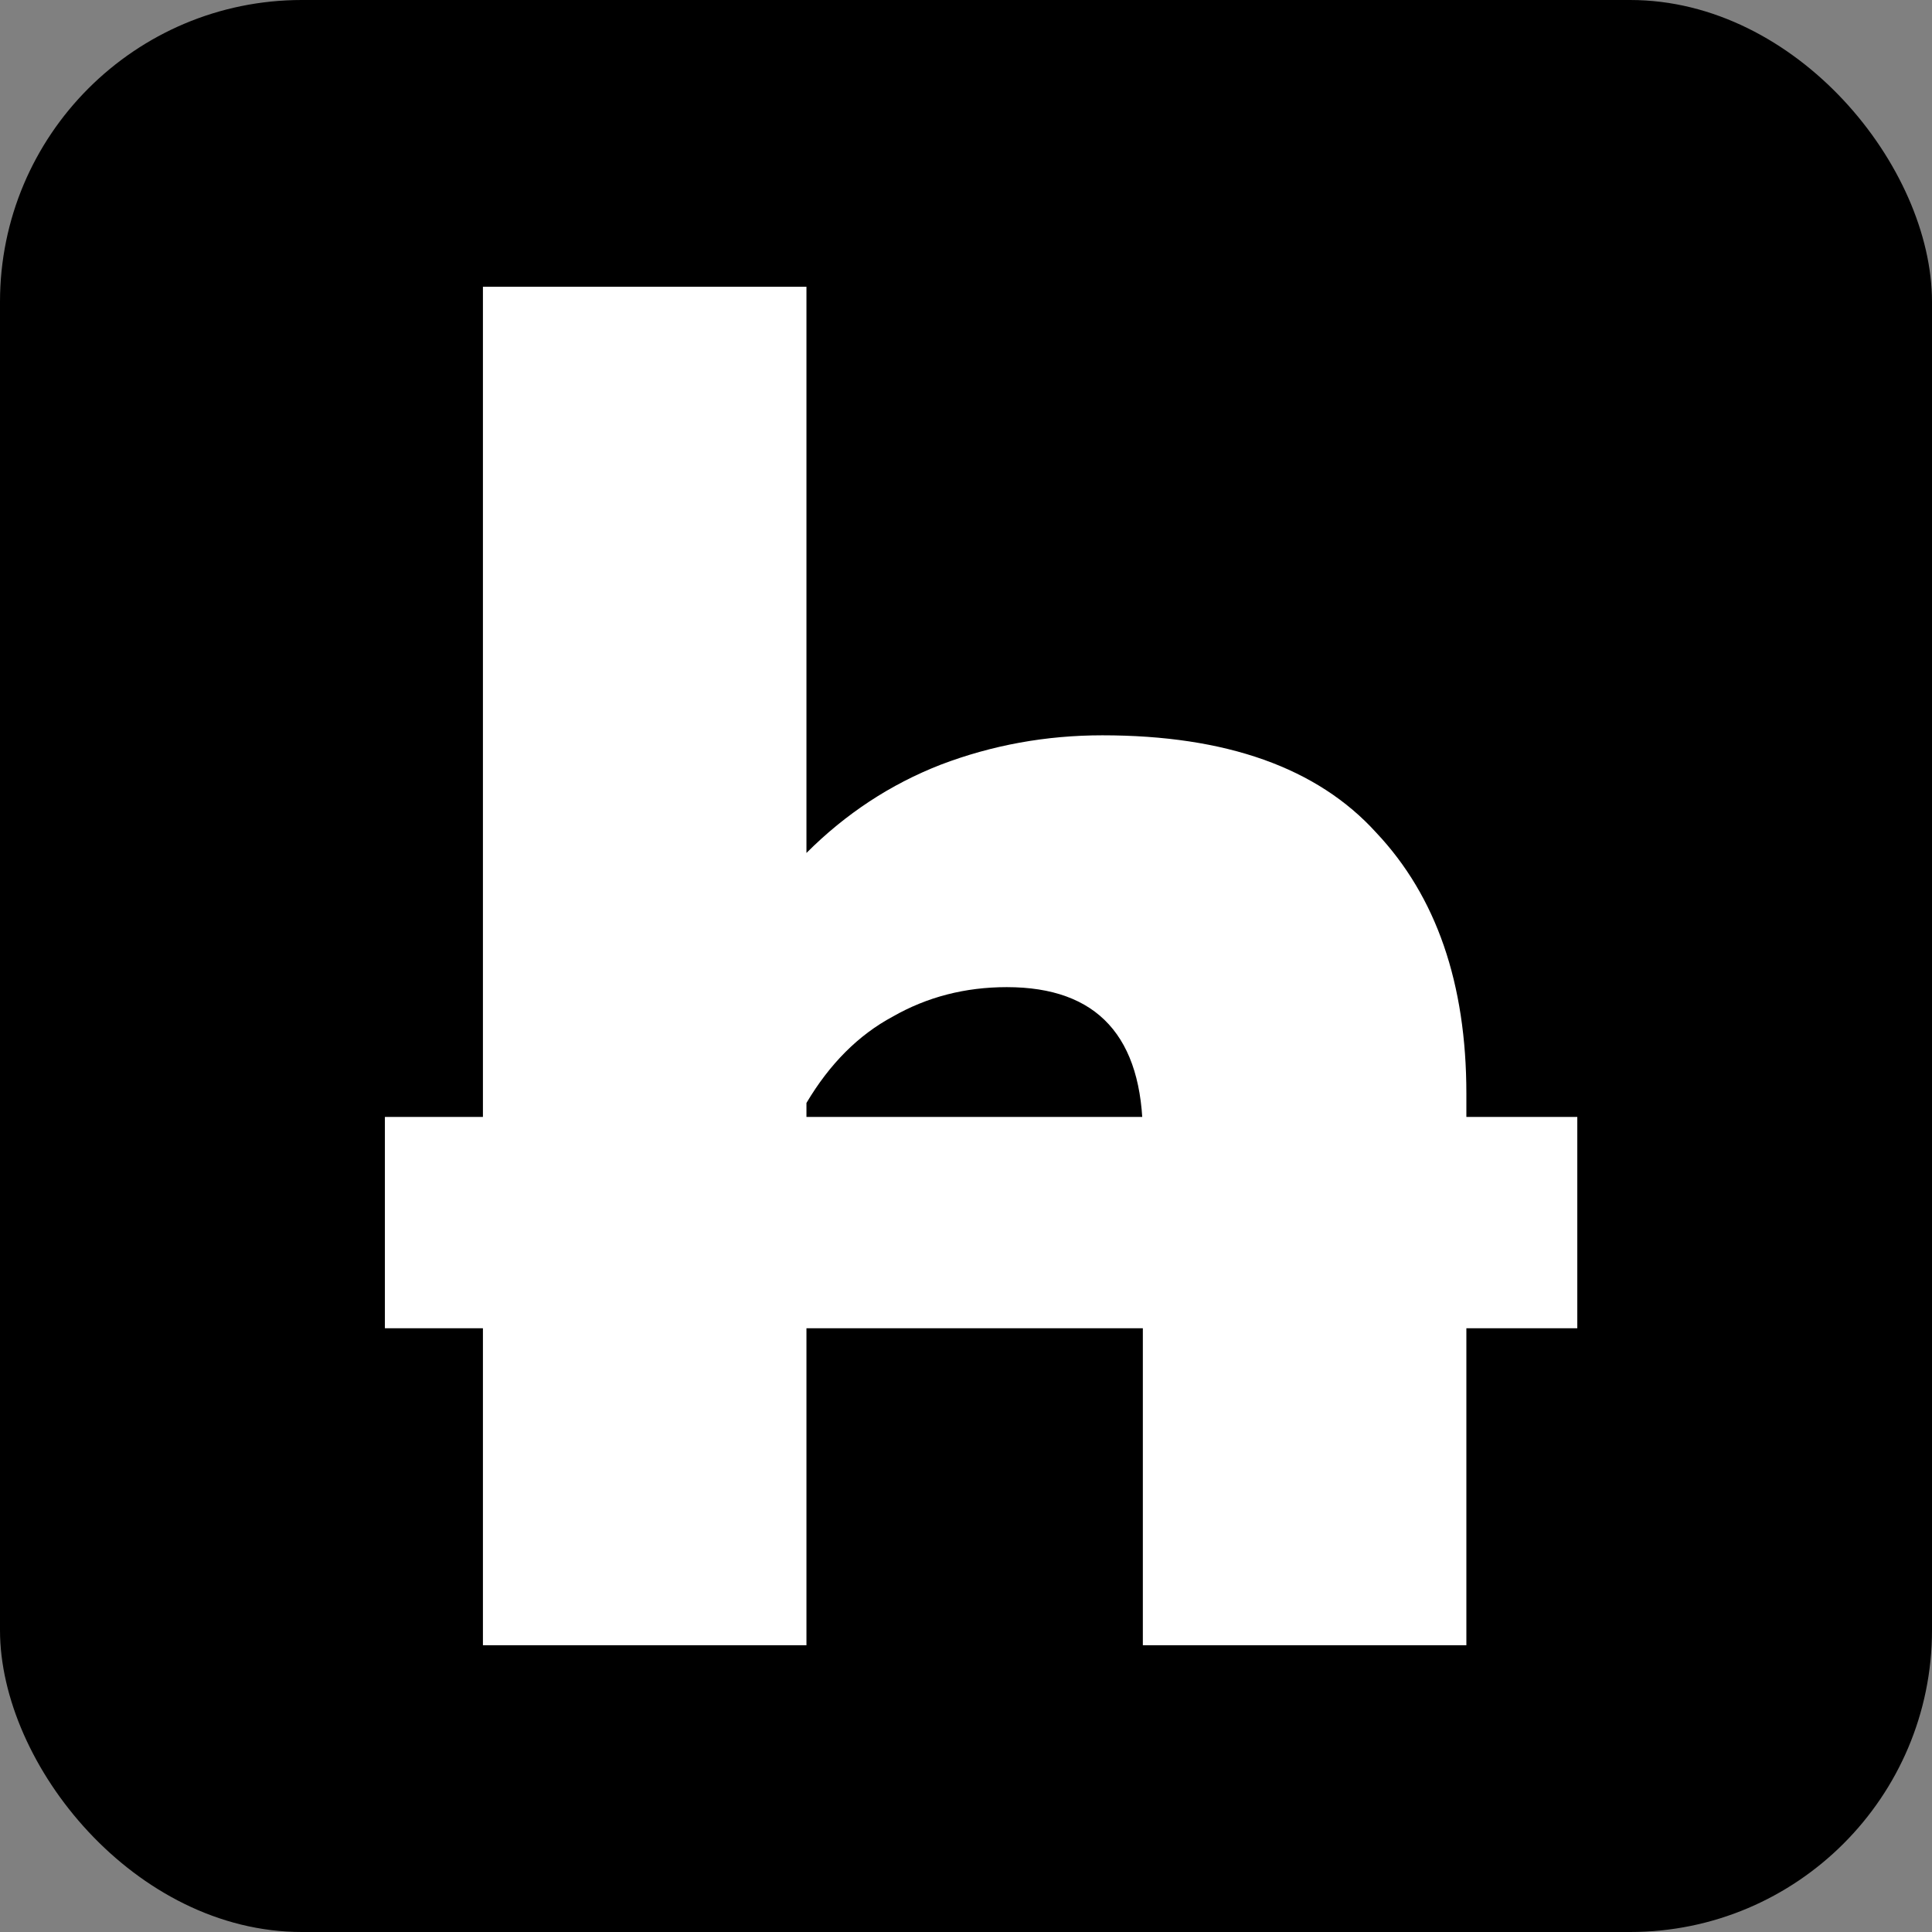
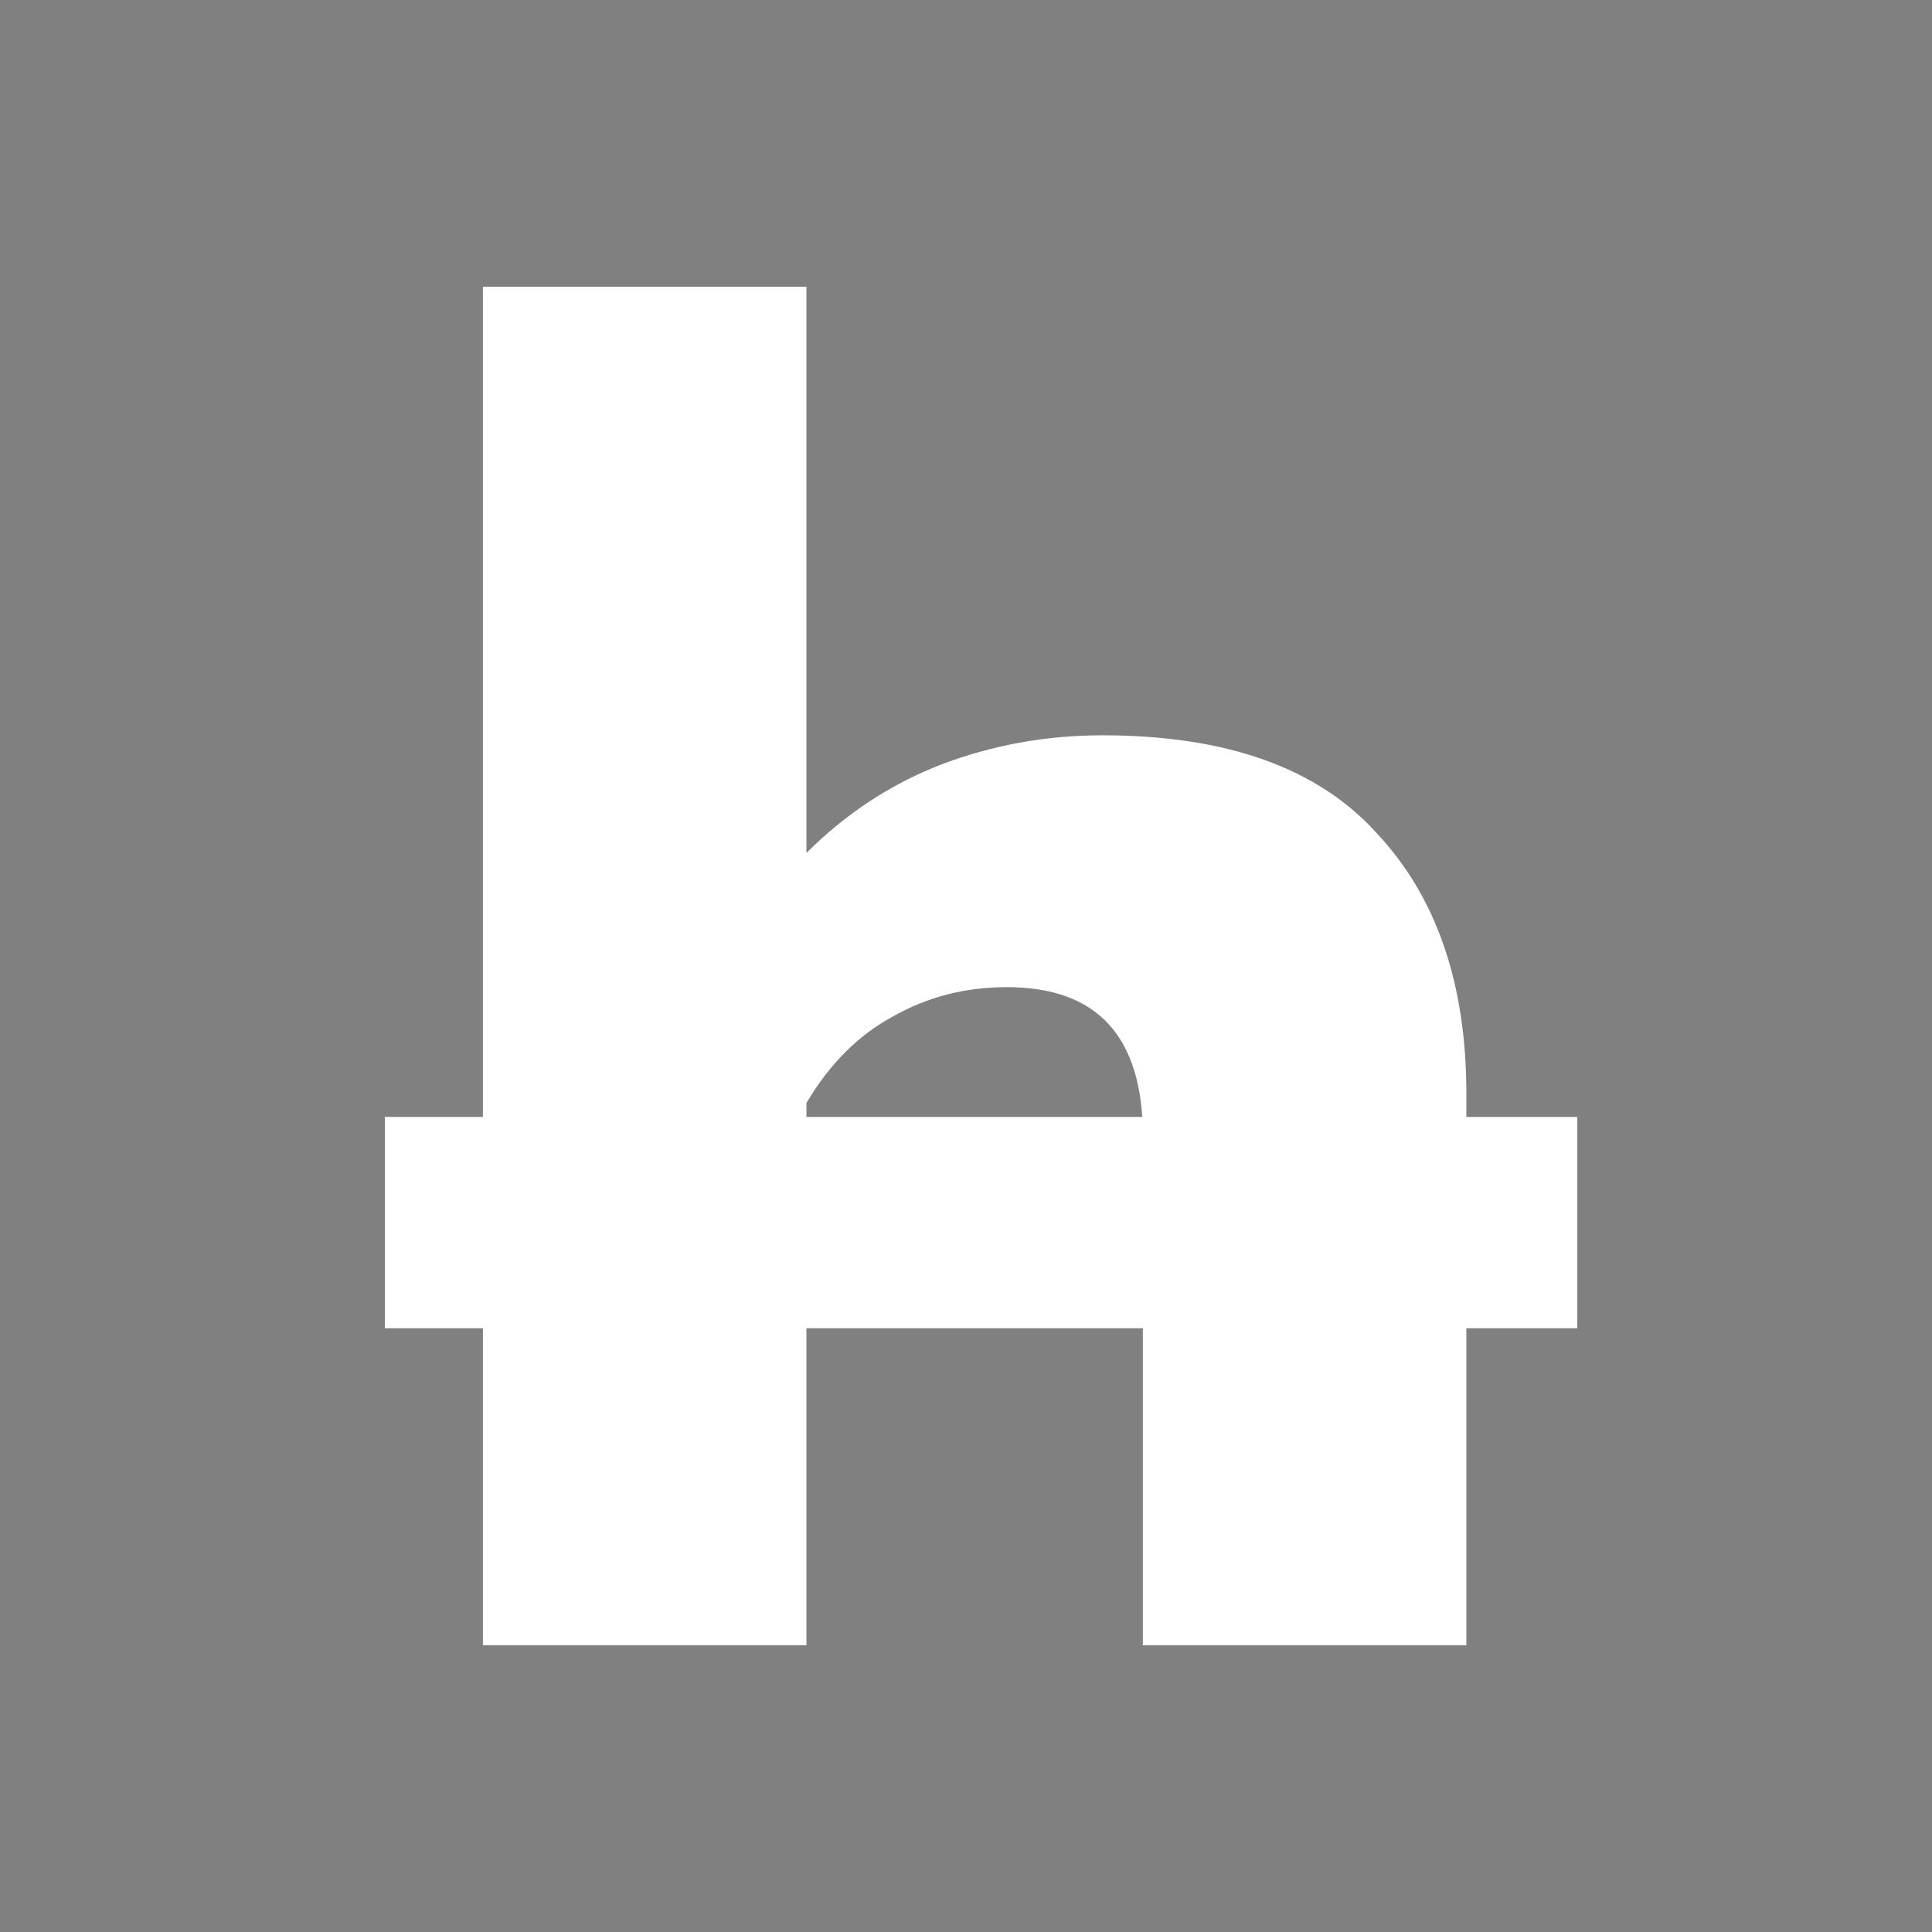
<svg xmlns="http://www.w3.org/2000/svg" width="256" height="256" viewBox="0 0 256 256" fill="none">
  <rect x="0" y="0" width="256" height="256" fill="#808080" stroke="none" />
-   <rect width="256" height="256" rx="40" fill="black" />
  <path d="M63.99 38H106.859V113.02C112.055 107.824 117.982 103.927 124.64 101.329C131.46 98.731 138.605 97.432 146.074 97.432C162.475 97.432 174.572 101.735 182.367 110.341C190.323 118.785 194.302 130.314 194.302 144.928V218H151.433V150.53C151.433 137.378 145.425 130.801 133.409 130.801C127.888 130.801 122.854 132.1 118.307 134.698C113.76 137.134 109.945 140.95 106.859 146.146V218H63.99V38Z" fill="white" />
  <rect x="51" y="148" width="158" height="28" fill="white" />
</svg>